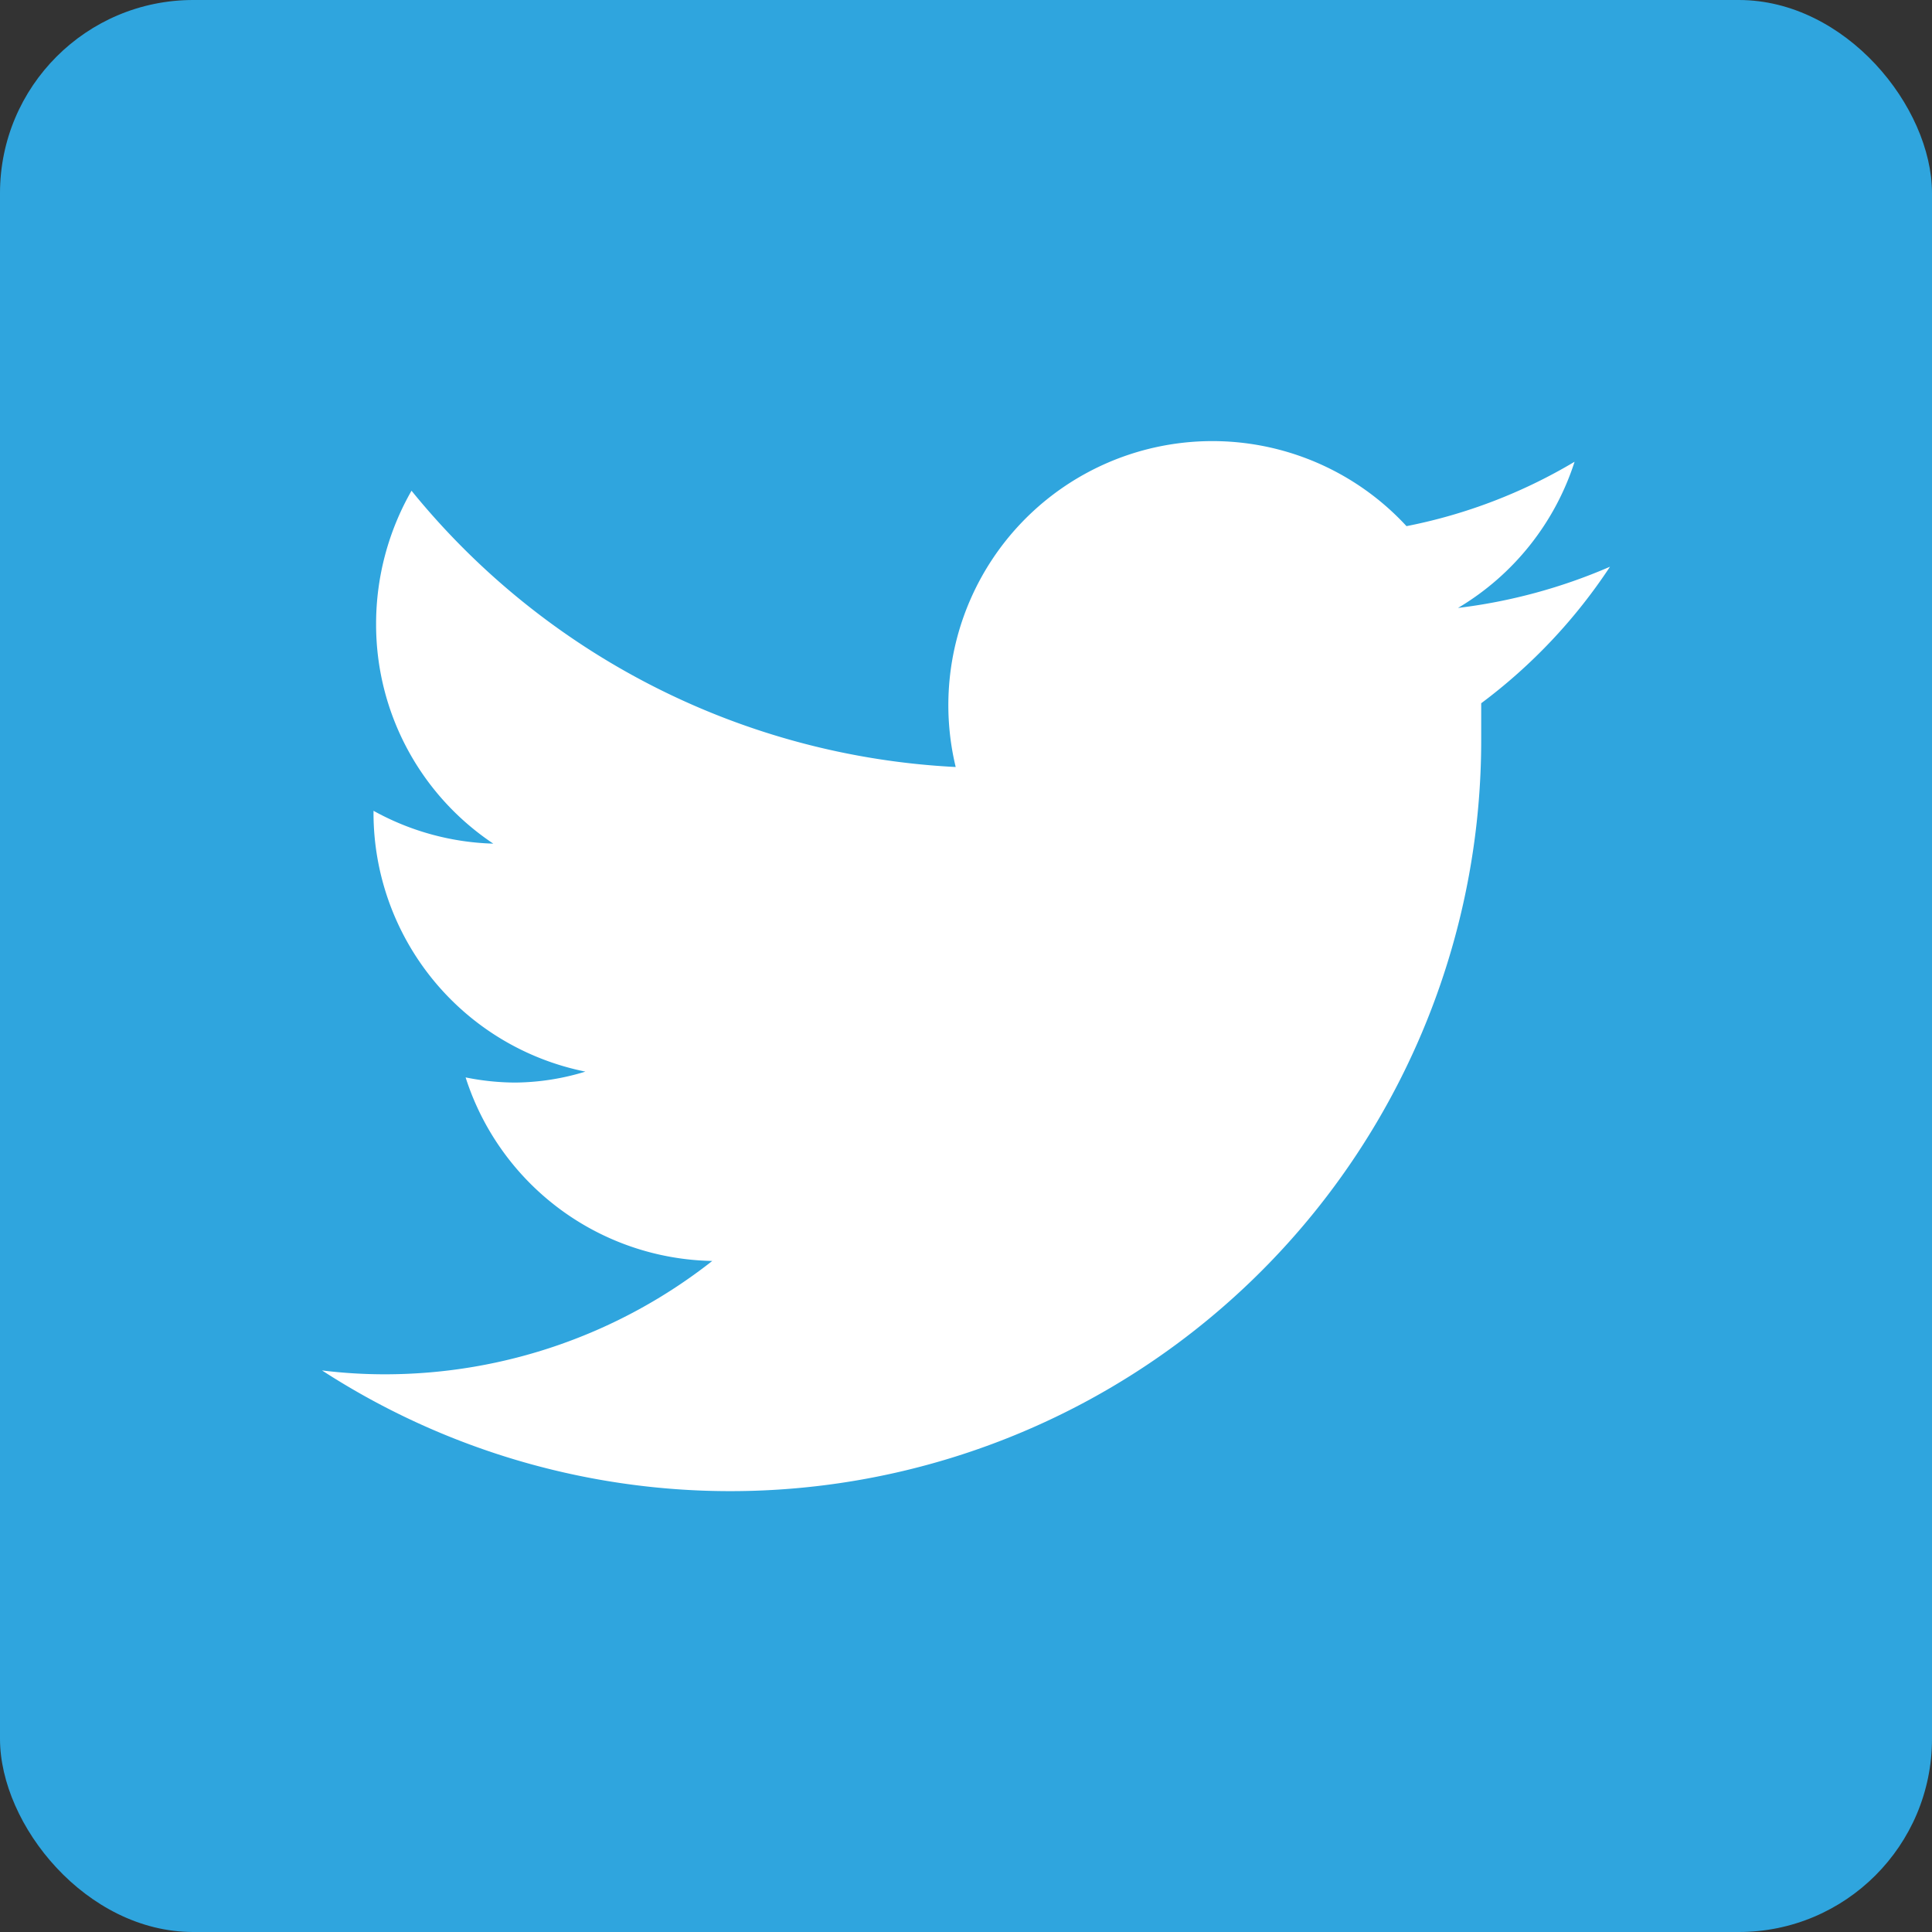
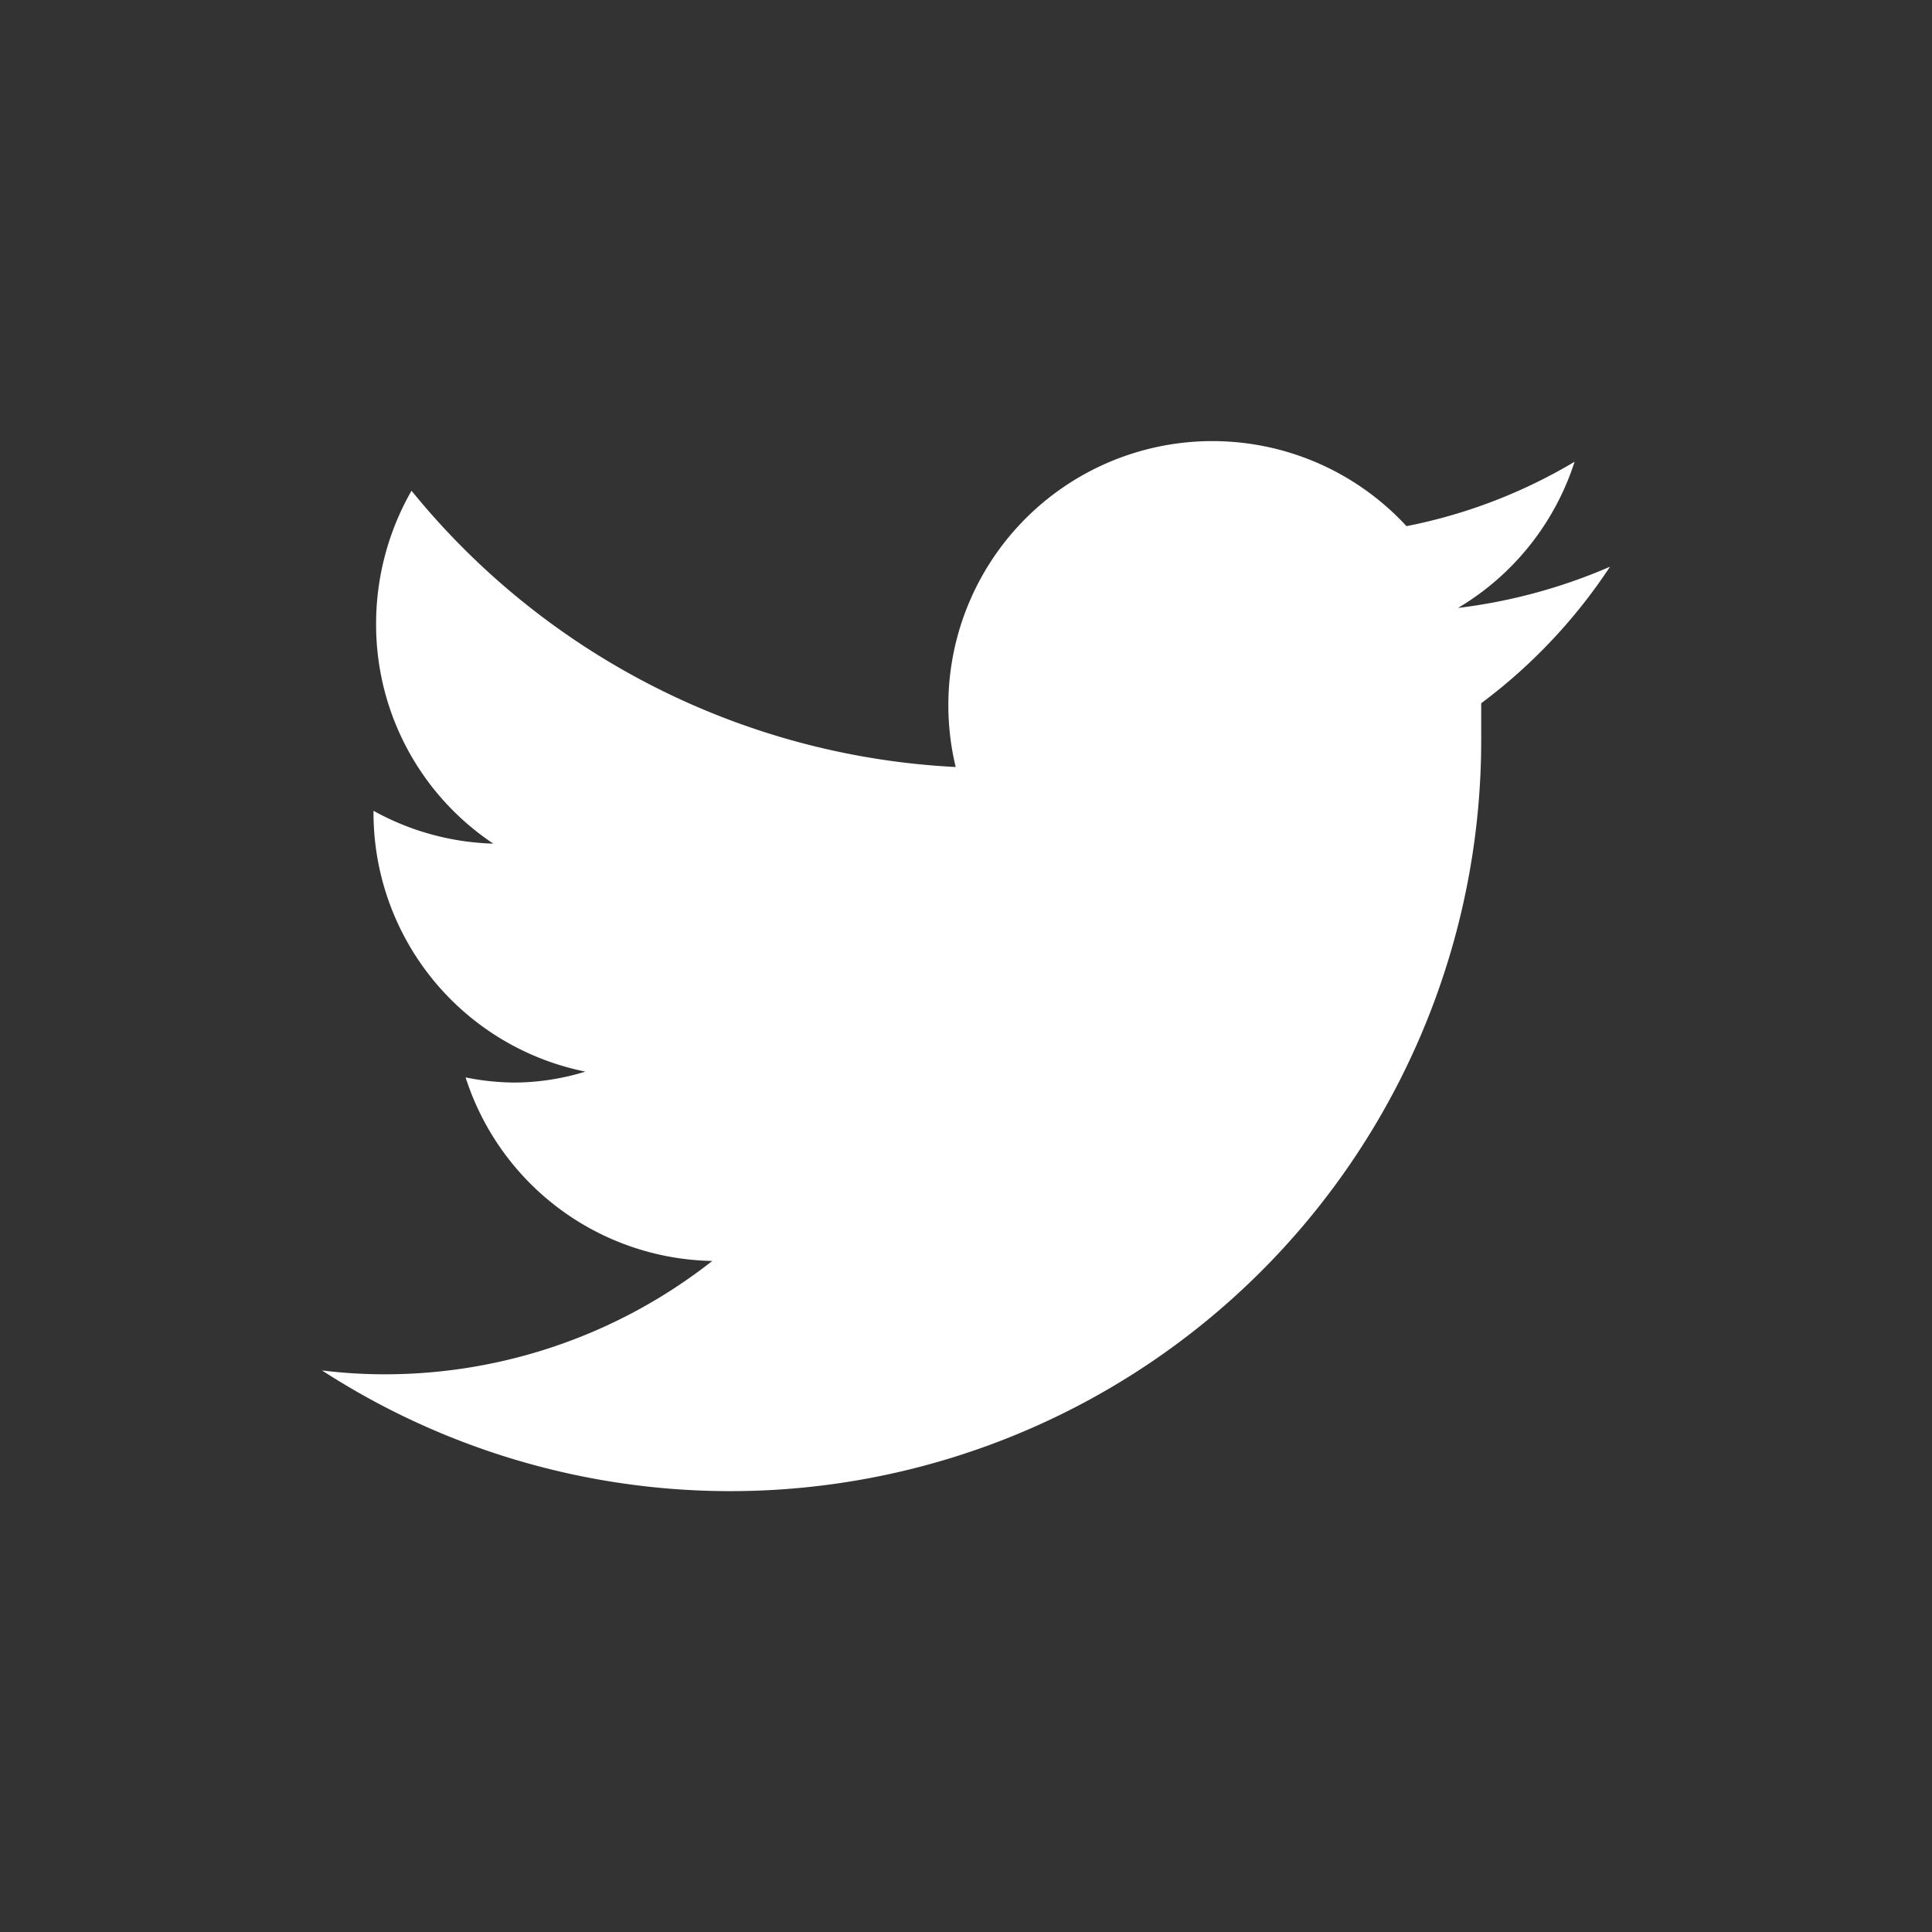
<svg xmlns="http://www.w3.org/2000/svg" viewBox="0 0 30 30" width="30" height="30">
  <rect x="0" y="0" width="30" height="30" fill="#333333" stroke="none" />
  <defs>
    <style>.cls-1{fill:#2fa5de;}.cls-2{fill:#fff;}</style>
  </defs>
  <title>twitter</title>
  <g id="レイヤー_2" data-name="レイヤー 2">
    <g id="レイヤー_1-2" data-name="レイヤー 1">
-       <rect class="cls-1" width="30" height="30" rx="3" />
      <path class="cls-2" d="M25,8.8a8.49,8.49,0,0,1-2.36.64,4.1,4.1,0,0,0,1.81-2.27,8.17,8.17,0,0,1-2.61,1,4.1,4.1,0,0,0-7,3.74A11.64,11.64,0,0,1,6.39,7.62a4.16,4.16,0,0,0-.55,2.07A4.09,4.09,0,0,0,7.66,13.1a4.07,4.07,0,0,1-1.86-.51v.05a4.1,4.1,0,0,0,3.29,4A3.81,3.81,0,0,1,8,16.81a3.94,3.94,0,0,1-.77-.08,4.1,4.1,0,0,0,3.83,2.85A8.22,8.22,0,0,1,6,21.34a7.93,7.93,0,0,1-1-.06,11.66,11.66,0,0,0,18-9.83c0-.17,0-.35,0-.53A8.43,8.43,0,0,0,25,8.8Z" />
    </g>
  </g>
</svg>